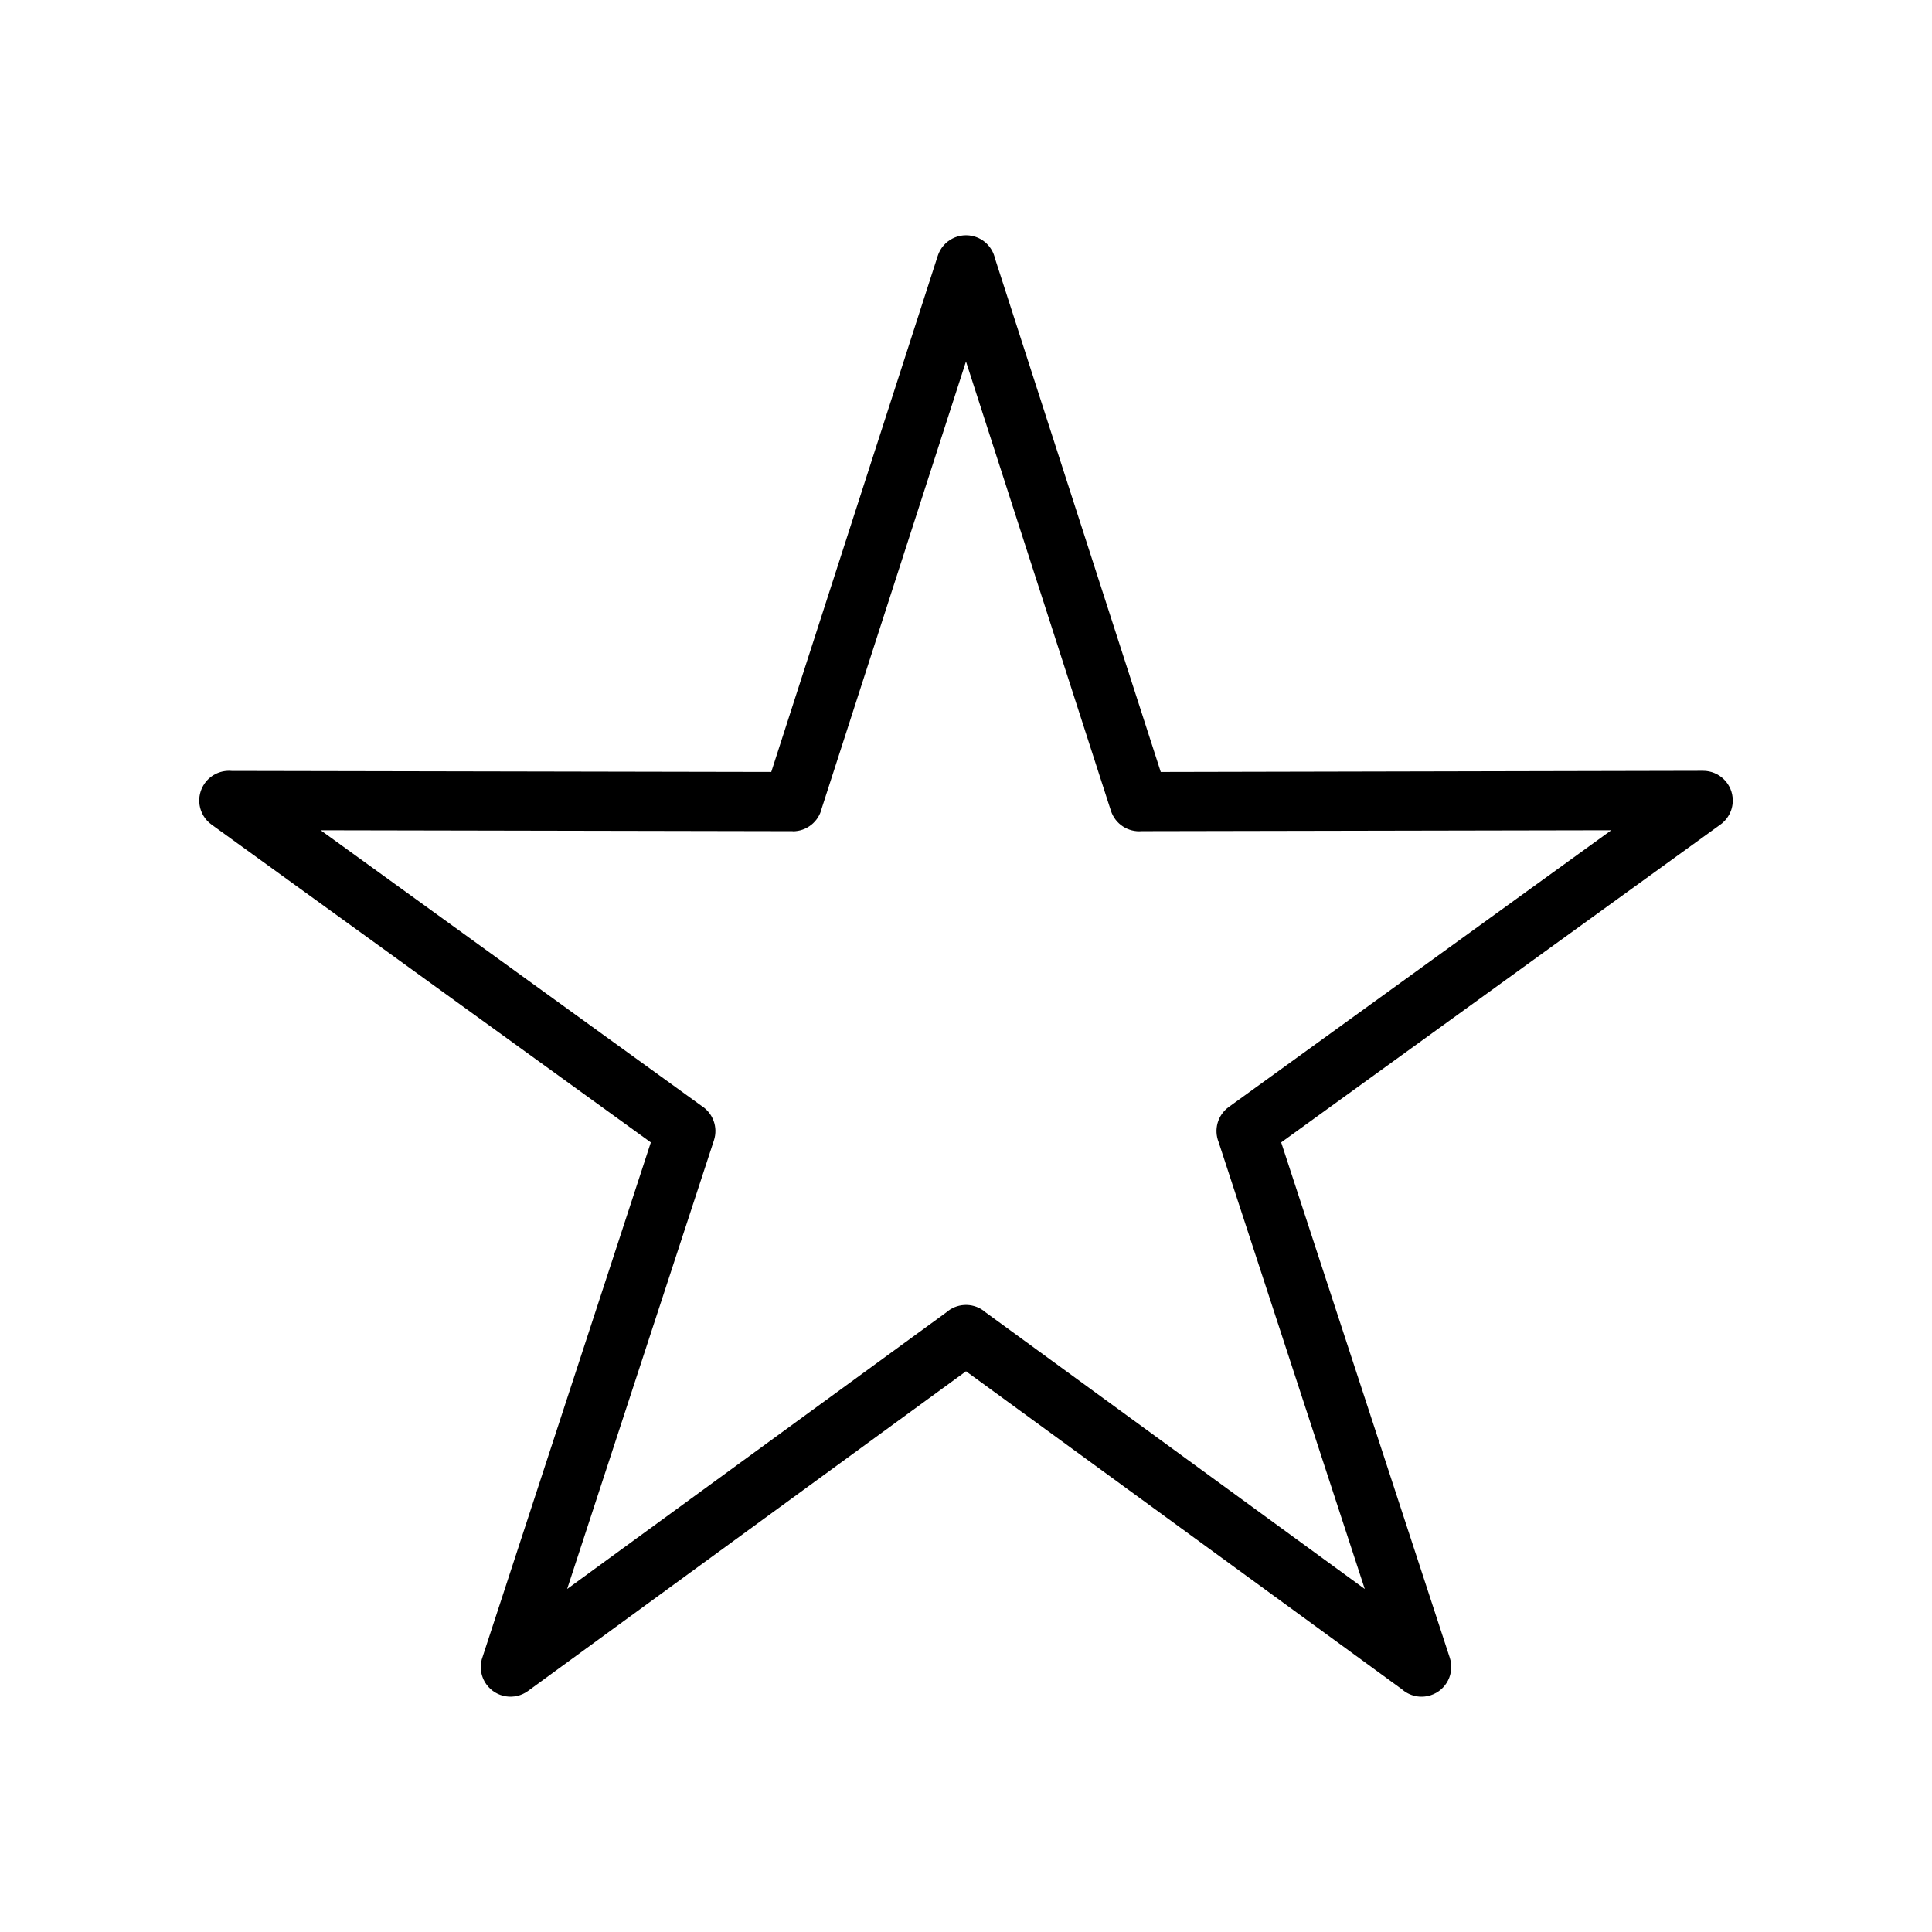
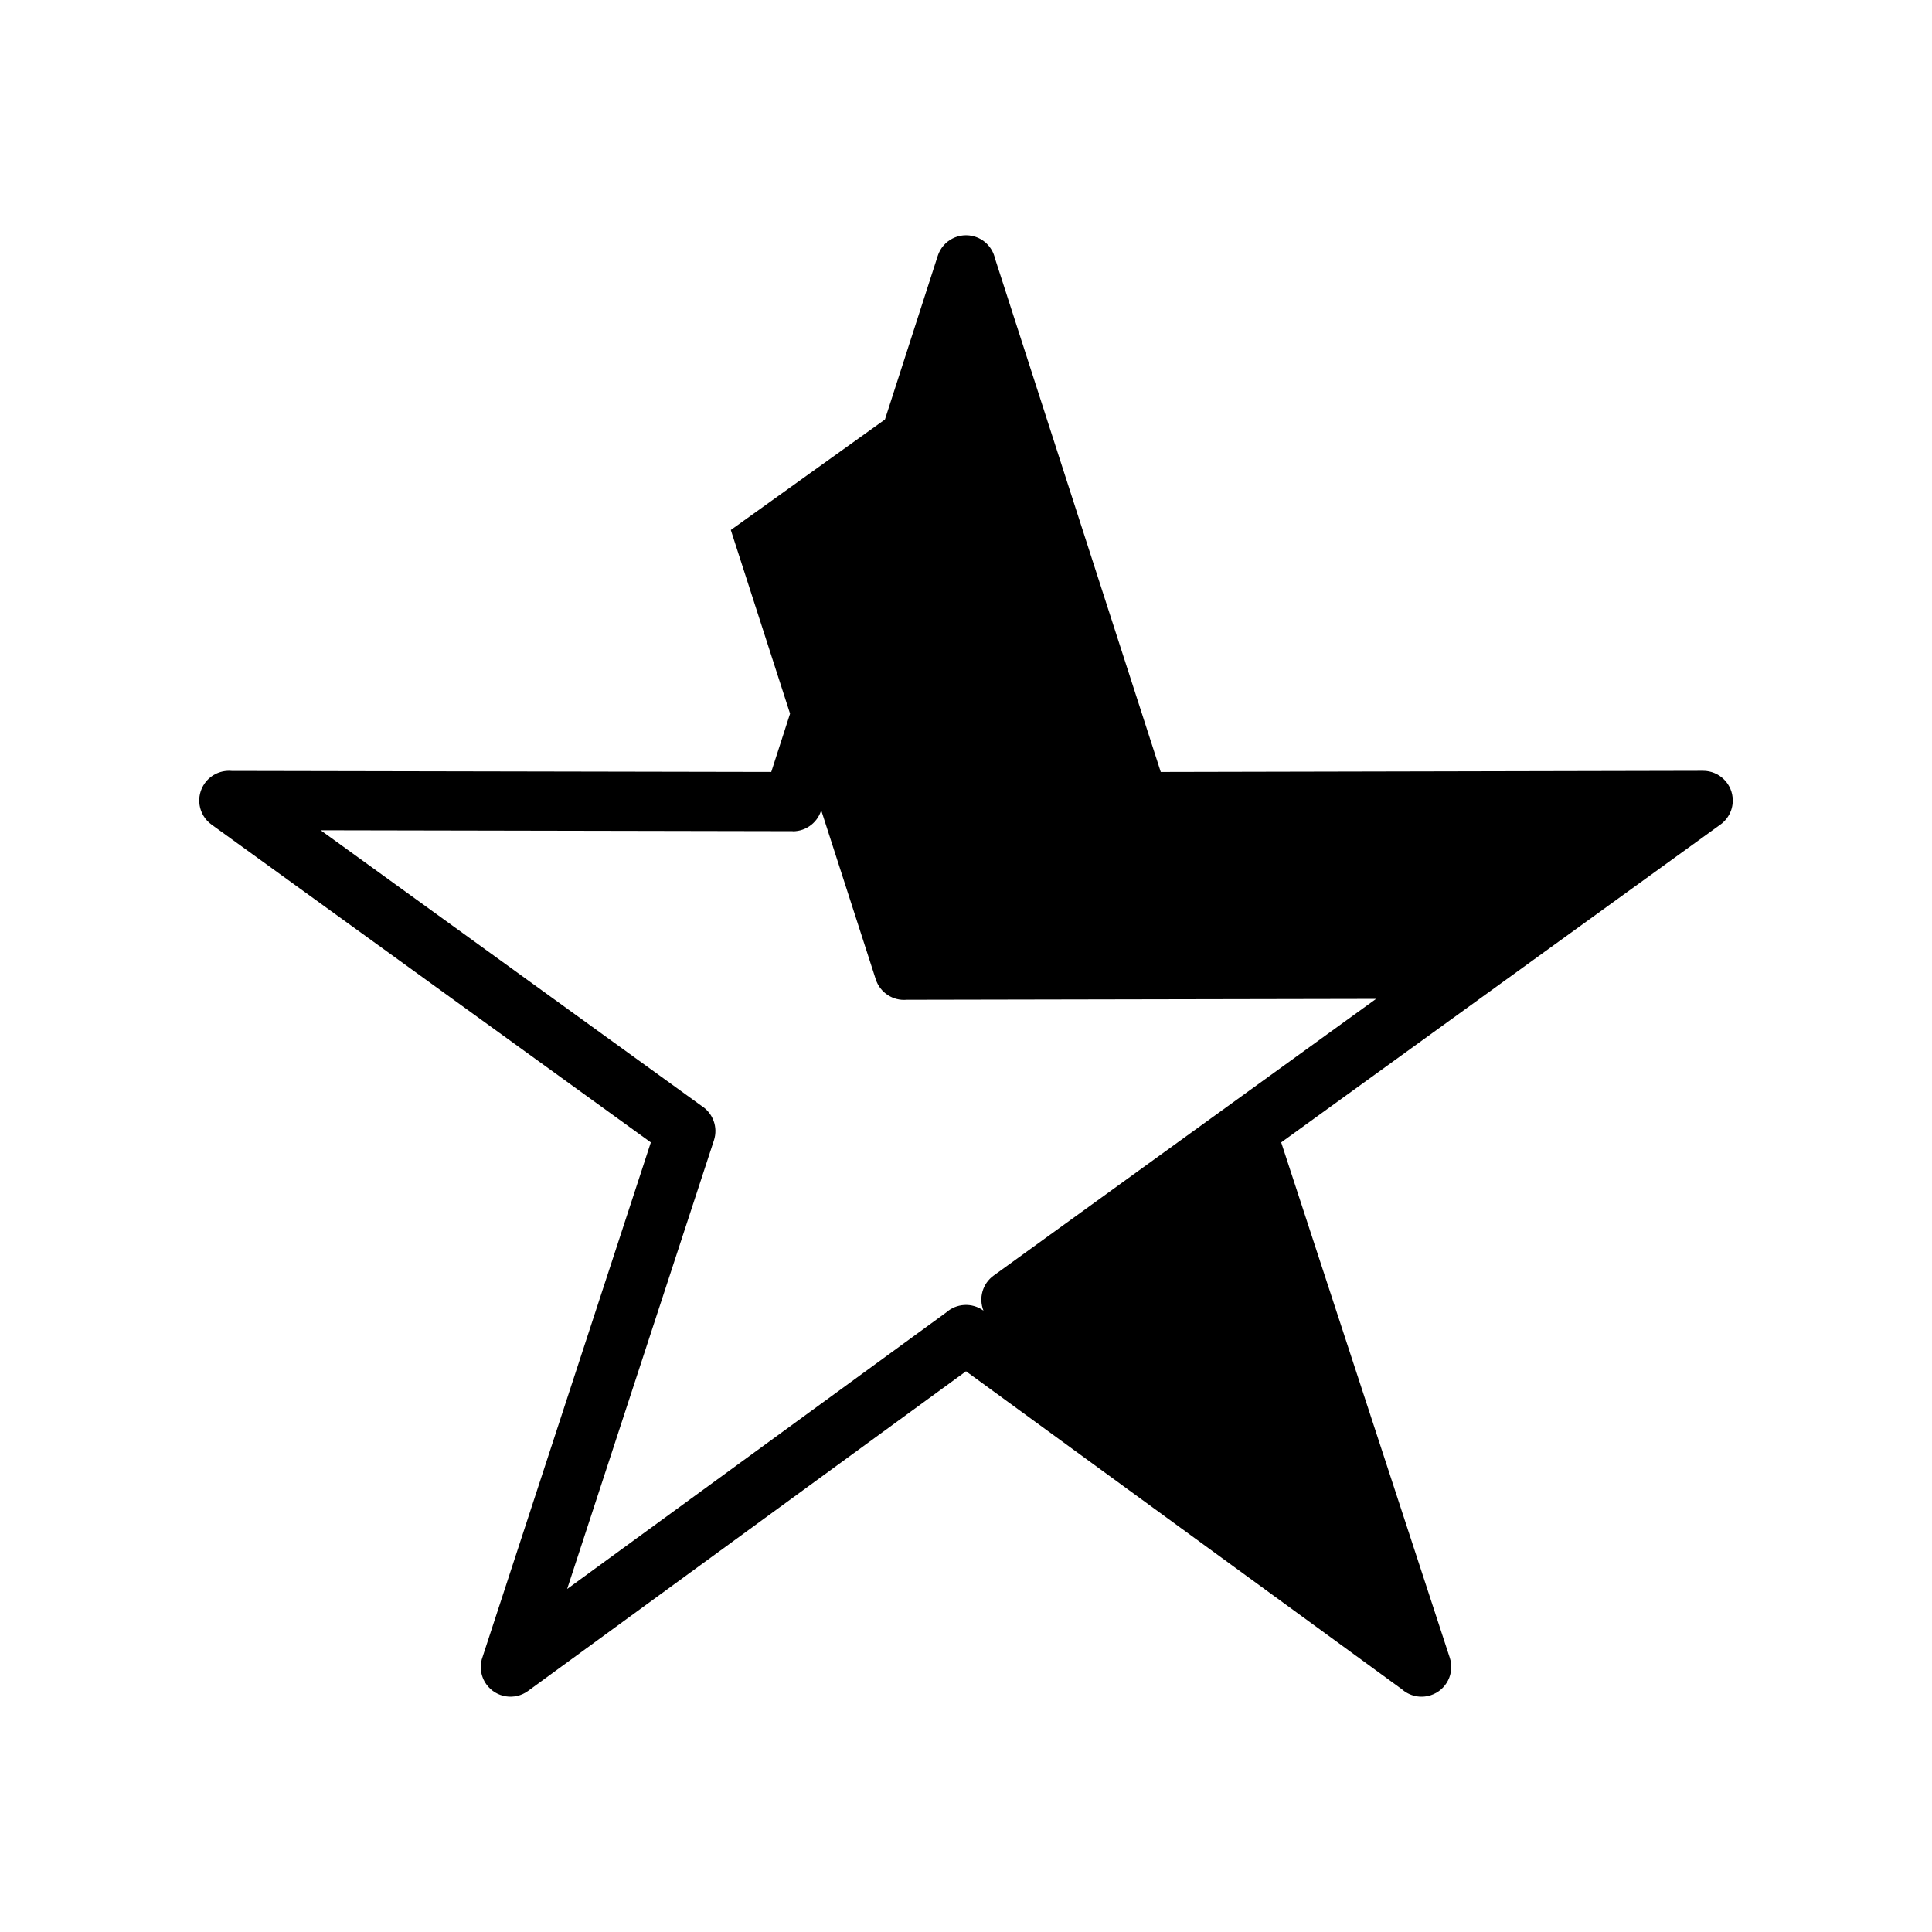
<svg xmlns="http://www.w3.org/2000/svg" fill="#000000" width="800px" height="800px" version="1.1" viewBox="144 144 512 512">
-   <path d="m407.66 212.42 43.953 136.16 143.7-0.309c4.348-0.008 7.879 3.508 7.887 7.856 0.004 2.785-1.438 5.234-3.613 6.637l-116.06 83.984 44.68 136.57c1.352 4.133-0.902 8.578-5.035 9.93-2.758 0.902-5.652 0.199-7.68-1.598l-115.49-84.246-116.08 84.723c-3.512 2.562-8.438 1.793-11-1.719-1.652-2.266-1.918-5.117-0.957-7.547l44.512-136.11-116.42-84.227c-3.523-2.547-4.312-7.469-1.762-10.992 1.688-2.332 4.418-3.469 7.094-3.227l143 0.273 44.121-136.77c1.336-4.137 5.773-6.41 9.91-5.074 2.715 0.875 4.629 3.09 5.242 5.68zm-7.66 27.359-38.238 118.46c-0.816 3.484-3.949 6.074-7.68 6.066v-0.031l-125.1-0.242 100.98 73.074c2.953 1.887 4.379 5.594 3.242 9.082l-38.906 118.91 100.46-73.285c2.707-2.414 6.824-2.703 9.871-0.477l-0.02 0.027 101.07 73.734-38.734-118.44c-1.309-3.273-0.289-7.137 2.695-9.297l101.36-73.332-124.39 0.238c-3.59 0.332-7.059-1.848-8.211-5.422l-38.41-119.07z" />
+   <path d="m407.66 212.42 43.953 136.16 143.7-0.309c4.348-0.008 7.879 3.508 7.887 7.856 0.004 2.785-1.438 5.234-3.613 6.637l-116.06 83.984 44.68 136.57c1.352 4.133-0.902 8.578-5.035 9.93-2.758 0.902-5.652 0.199-7.68-1.598l-115.49-84.246-116.08 84.723c-3.512 2.562-8.438 1.793-11-1.719-1.652-2.266-1.918-5.117-0.957-7.547l44.512-136.11-116.42-84.227c-3.523-2.547-4.312-7.469-1.762-10.992 1.688-2.332 4.418-3.469 7.094-3.227l143 0.273 44.121-136.77c1.336-4.137 5.773-6.41 9.91-5.074 2.715 0.875 4.629 3.09 5.242 5.68zm-7.66 27.359-38.238 118.46c-0.816 3.484-3.949 6.074-7.68 6.066v-0.031l-125.1-0.242 100.98 73.074c2.953 1.887 4.379 5.594 3.242 9.082l-38.906 118.91 100.46-73.285c2.707-2.414 6.824-2.703 9.871-0.477c-1.309-3.273-0.289-7.137 2.695-9.297l101.36-73.332-124.39 0.238c-3.59 0.332-7.059-1.848-8.211-5.422l-38.41-119.07z" />
</svg>